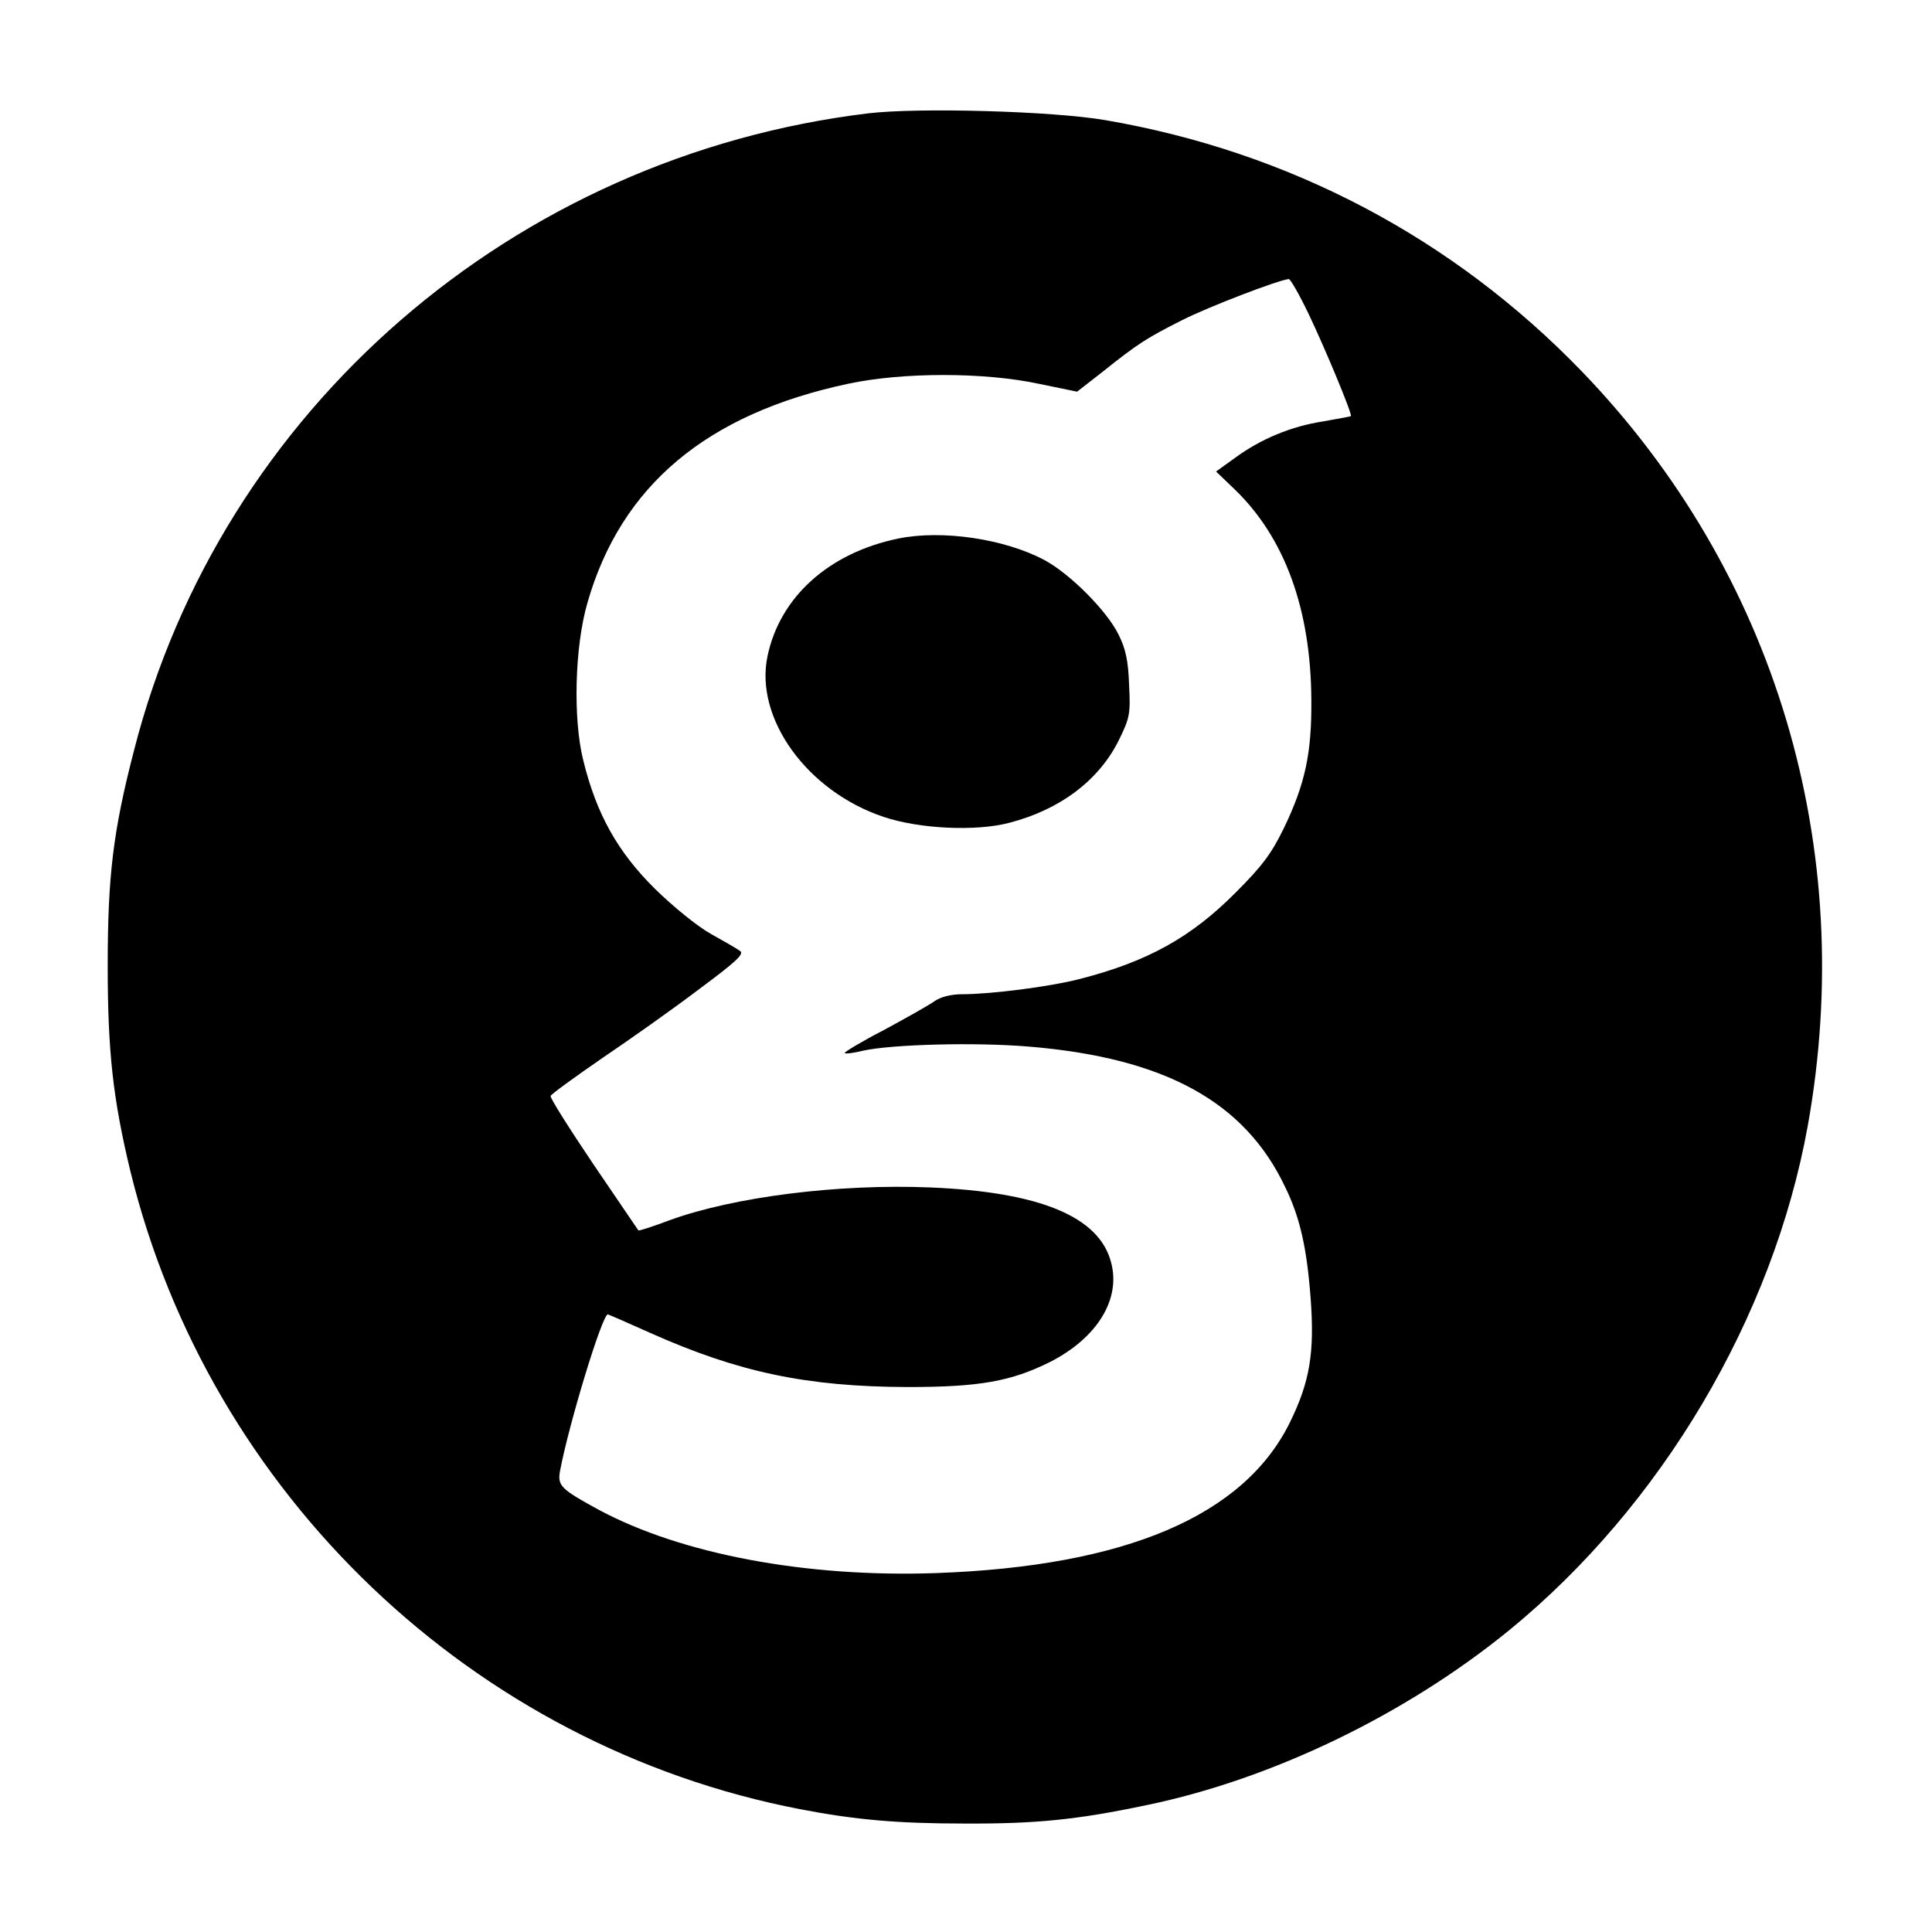
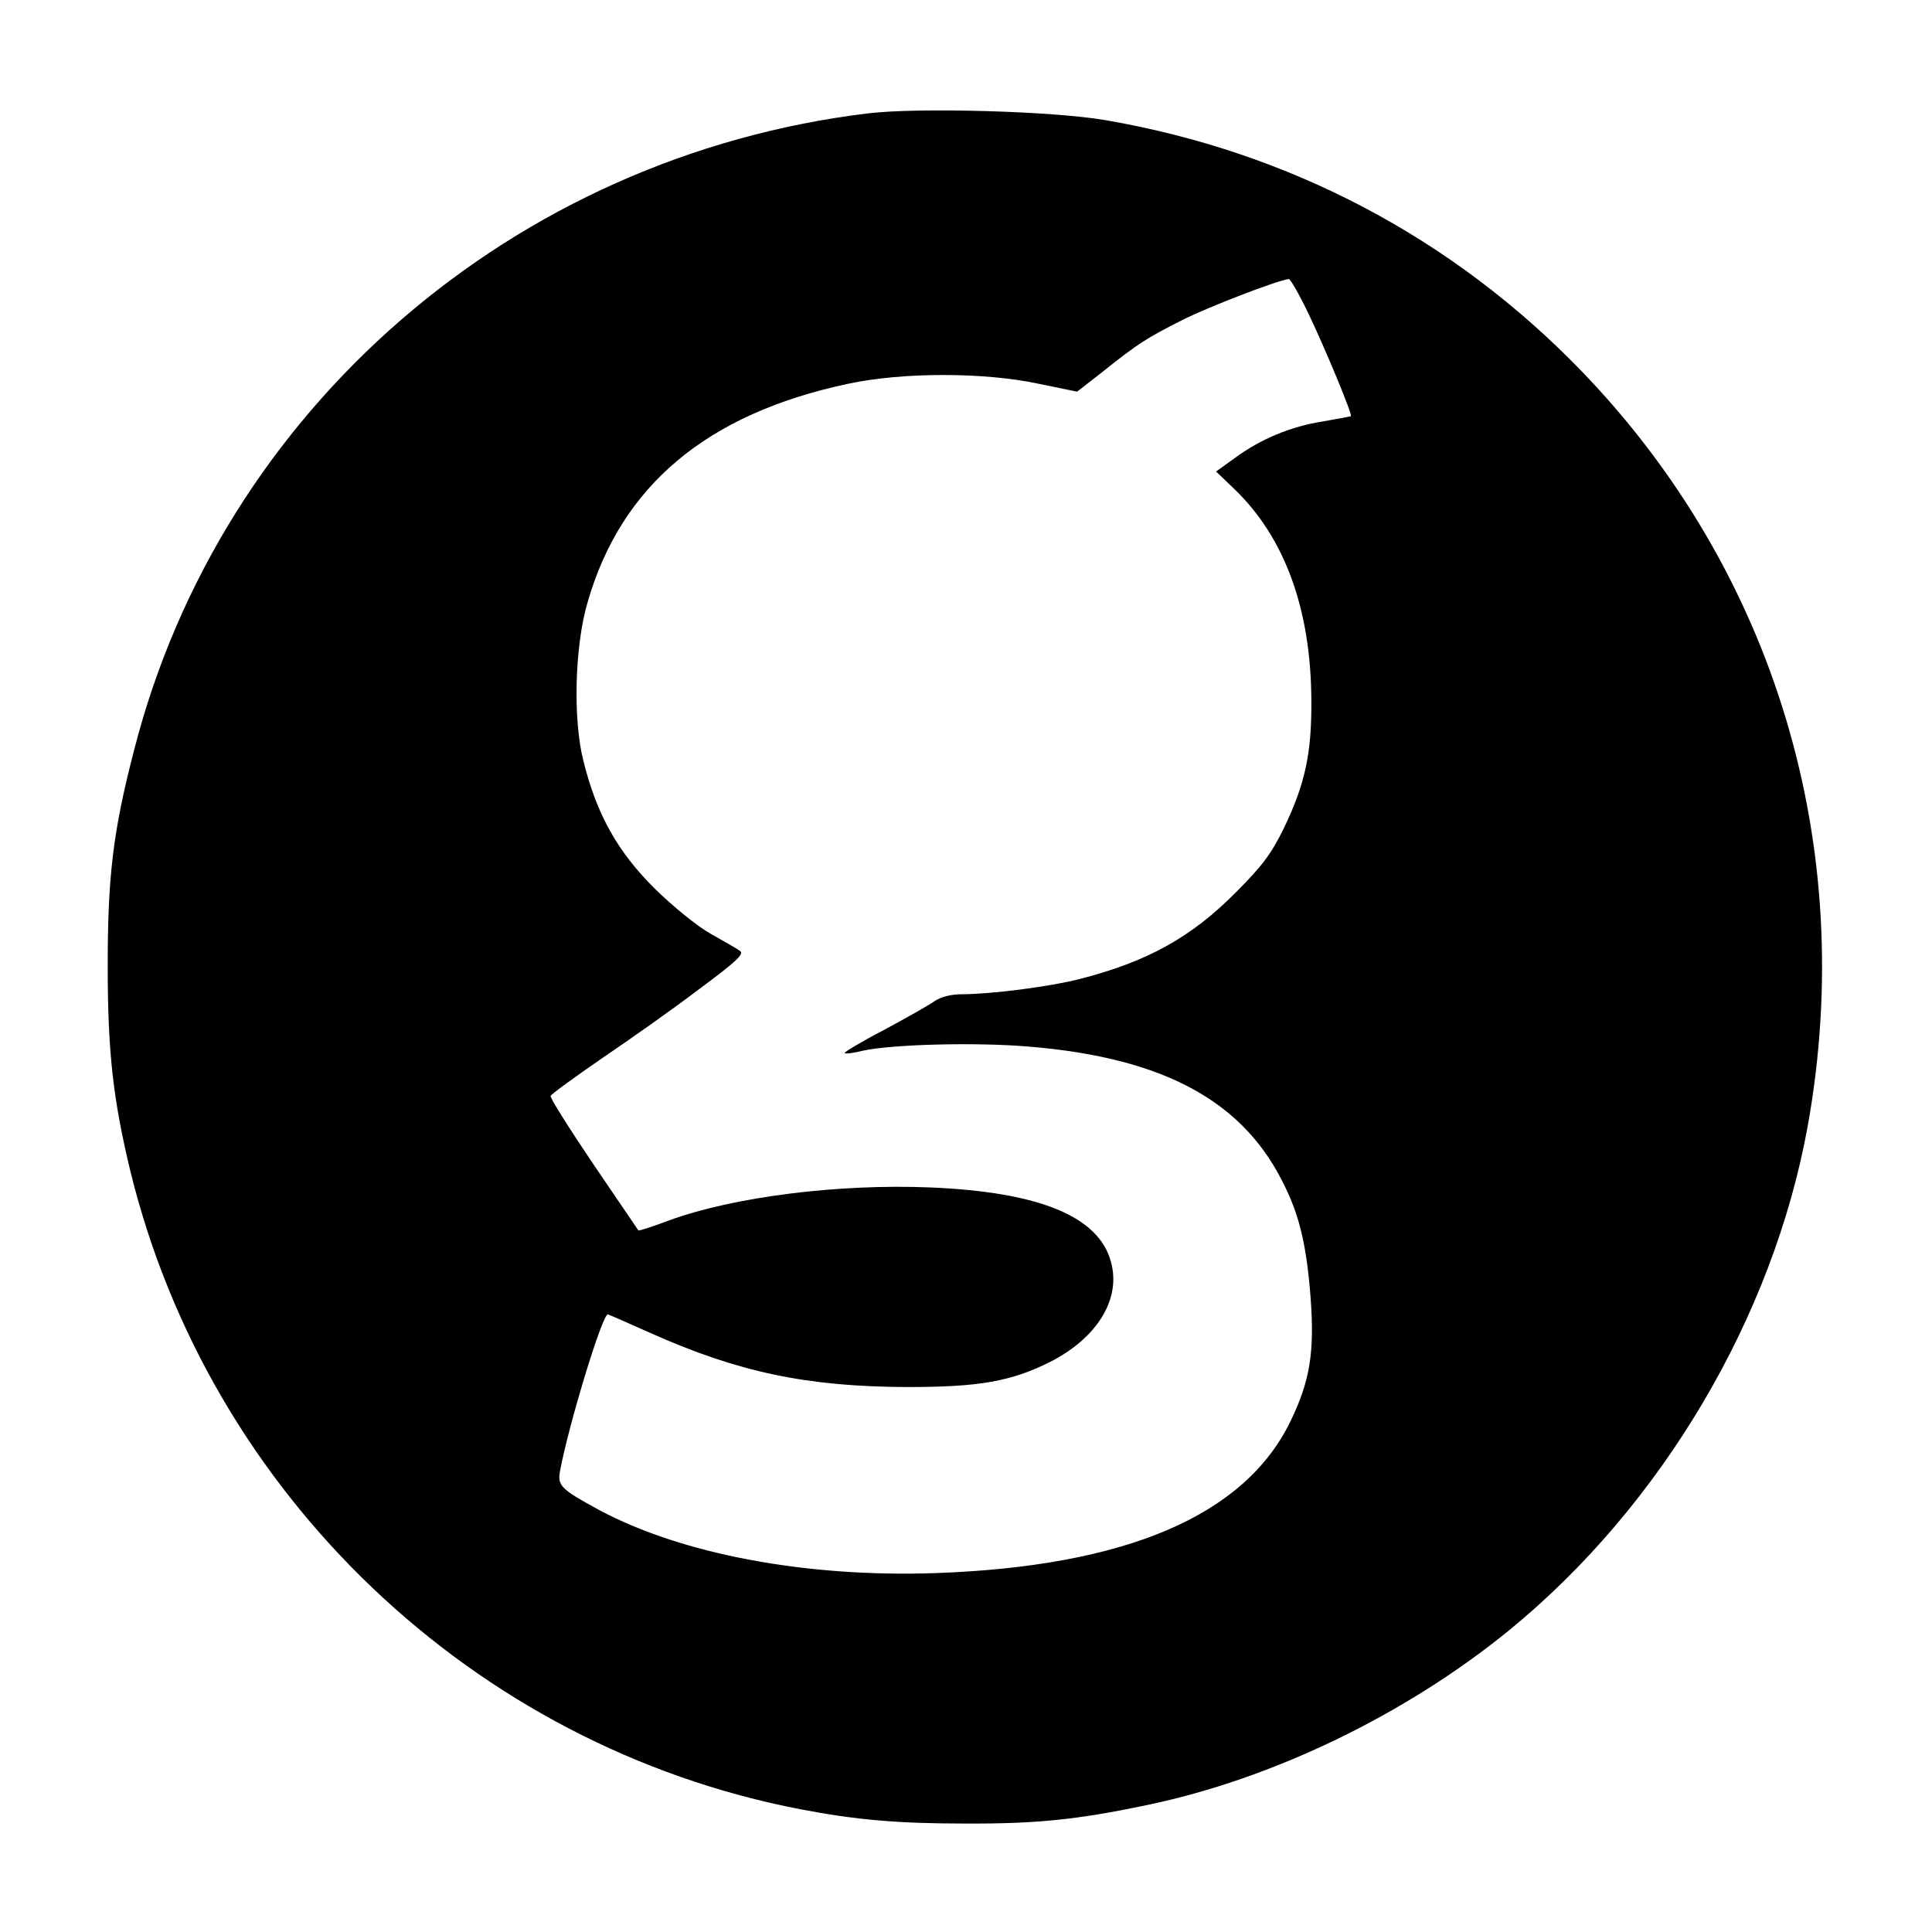
<svg xmlns="http://www.w3.org/2000/svg" version="1.0" width="513pt" height="513pt" viewBox="0 0 513 513" preserveAspectRatio="xMidYMid meet">
  <g transform="translate(0,513) scale(0.1,-0.1)" fill="#000000" stroke="none">
-     <path d="M2305 4829 c-942 -114 -1718 -787 -1949 -1691 -56 -216 -70 -335 -70 -573 0 -227 14 -353 60 -544 210 -859 911 -1528 1779 -1695 145 -28 258 -38 435 -38 190 -1 300 10 485 49 333 69 687 240 962 464 405 331 701 831 793 1339 133 740 -86 1471 -600 2004 -342 354 -776 583 -1265 667 -139 24 -496 34 -630 18z m1169 -531 c45 -94 118 -270 113 -273 -1 -1 -35 -7 -74 -14 -85 -13 -166 -47 -234 -97 l-50 -36 49 -47 c133 -128 203 -318 204 -561 1 -139 -16 -221 -73 -339 -33 -68 -58 -101 -128 -171 -118 -119 -235 -184 -416 -230 -78 -20 -234 -40 -311 -40 -28 0 -56 -7 -72 -18 -15 -11 -76 -45 -135 -77 -60 -31 -106 -59 -104 -61 2 -3 24 0 48 6 77 17 298 23 441 11 362 -30 574 -147 681 -374 39 -80 57 -161 67 -293 11 -146 -2 -223 -55 -331 -122 -248 -436 -382 -940 -400 -344 -12 -675 50 -895 168 -101 55 -110 64 -103 103 23 123 112 416 127 416 1 0 52 -22 112 -49 235 -105 416 -143 684 -144 191 0 275 15 379 67 125 64 188 167 161 265 -32 121 -190 186 -480 198 -245 10 -521 -25 -692 -87 -45 -17 -82 -29 -83 -27 -1 1 -54 80 -119 175 -64 95 -116 177 -114 182 2 5 64 50 138 101 74 50 190 132 257 183 97 72 120 93 108 101 -8 6 -43 26 -77 45 -36 20 -100 72 -149 120 -99 98 -155 198 -190 340 -28 110 -23 304 11 420 89 310 316 501 692 581 145 31 361 31 506 0 l102 -21 68 53 c94 75 116 89 211 137 69 35 254 106 283 109 4 1 28 -41 52 -91z" />
-     <path d="M2385 3700 c-184 -38 -314 -155 -347 -312 -35 -165 105 -359 308 -427 95 -32 245 -39 333 -16 136 35 239 113 292 220 29 59 31 70 27 147 -2 62 -9 96 -28 133 -30 62 -128 161 -197 198 -105 56 -271 81 -388 57z" />
+     <path d="M2305 4829 c-942 -114 -1718 -787 -1949 -1691 -56 -216 -70 -335 -70 -573 0 -227 14 -353 60 -544 210 -859 911 -1528 1779 -1695 145 -28 258 -38 435 -38 190 -1 300 10 485 49 333 69 687 240 962 464 405 331 701 831 793 1339 133 740 -86 1471 -600 2004 -342 354 -776 583 -1265 667 -139 24 -496 34 -630 18m1169 -531 c45 -94 118 -270 113 -273 -1 -1 -35 -7 -74 -14 -85 -13 -166 -47 -234 -97 l-50 -36 49 -47 c133 -128 203 -318 204 -561 1 -139 -16 -221 -73 -339 -33 -68 -58 -101 -128 -171 -118 -119 -235 -184 -416 -230 -78 -20 -234 -40 -311 -40 -28 0 -56 -7 -72 -18 -15 -11 -76 -45 -135 -77 -60 -31 -106 -59 -104 -61 2 -3 24 0 48 6 77 17 298 23 441 11 362 -30 574 -147 681 -374 39 -80 57 -161 67 -293 11 -146 -2 -223 -55 -331 -122 -248 -436 -382 -940 -400 -344 -12 -675 50 -895 168 -101 55 -110 64 -103 103 23 123 112 416 127 416 1 0 52 -22 112 -49 235 -105 416 -143 684 -144 191 0 275 15 379 67 125 64 188 167 161 265 -32 121 -190 186 -480 198 -245 10 -521 -25 -692 -87 -45 -17 -82 -29 -83 -27 -1 1 -54 80 -119 175 -64 95 -116 177 -114 182 2 5 64 50 138 101 74 50 190 132 257 183 97 72 120 93 108 101 -8 6 -43 26 -77 45 -36 20 -100 72 -149 120 -99 98 -155 198 -190 340 -28 110 -23 304 11 420 89 310 316 501 692 581 145 31 361 31 506 0 l102 -21 68 53 c94 75 116 89 211 137 69 35 254 106 283 109 4 1 28 -41 52 -91z" />
  </g>
</svg>